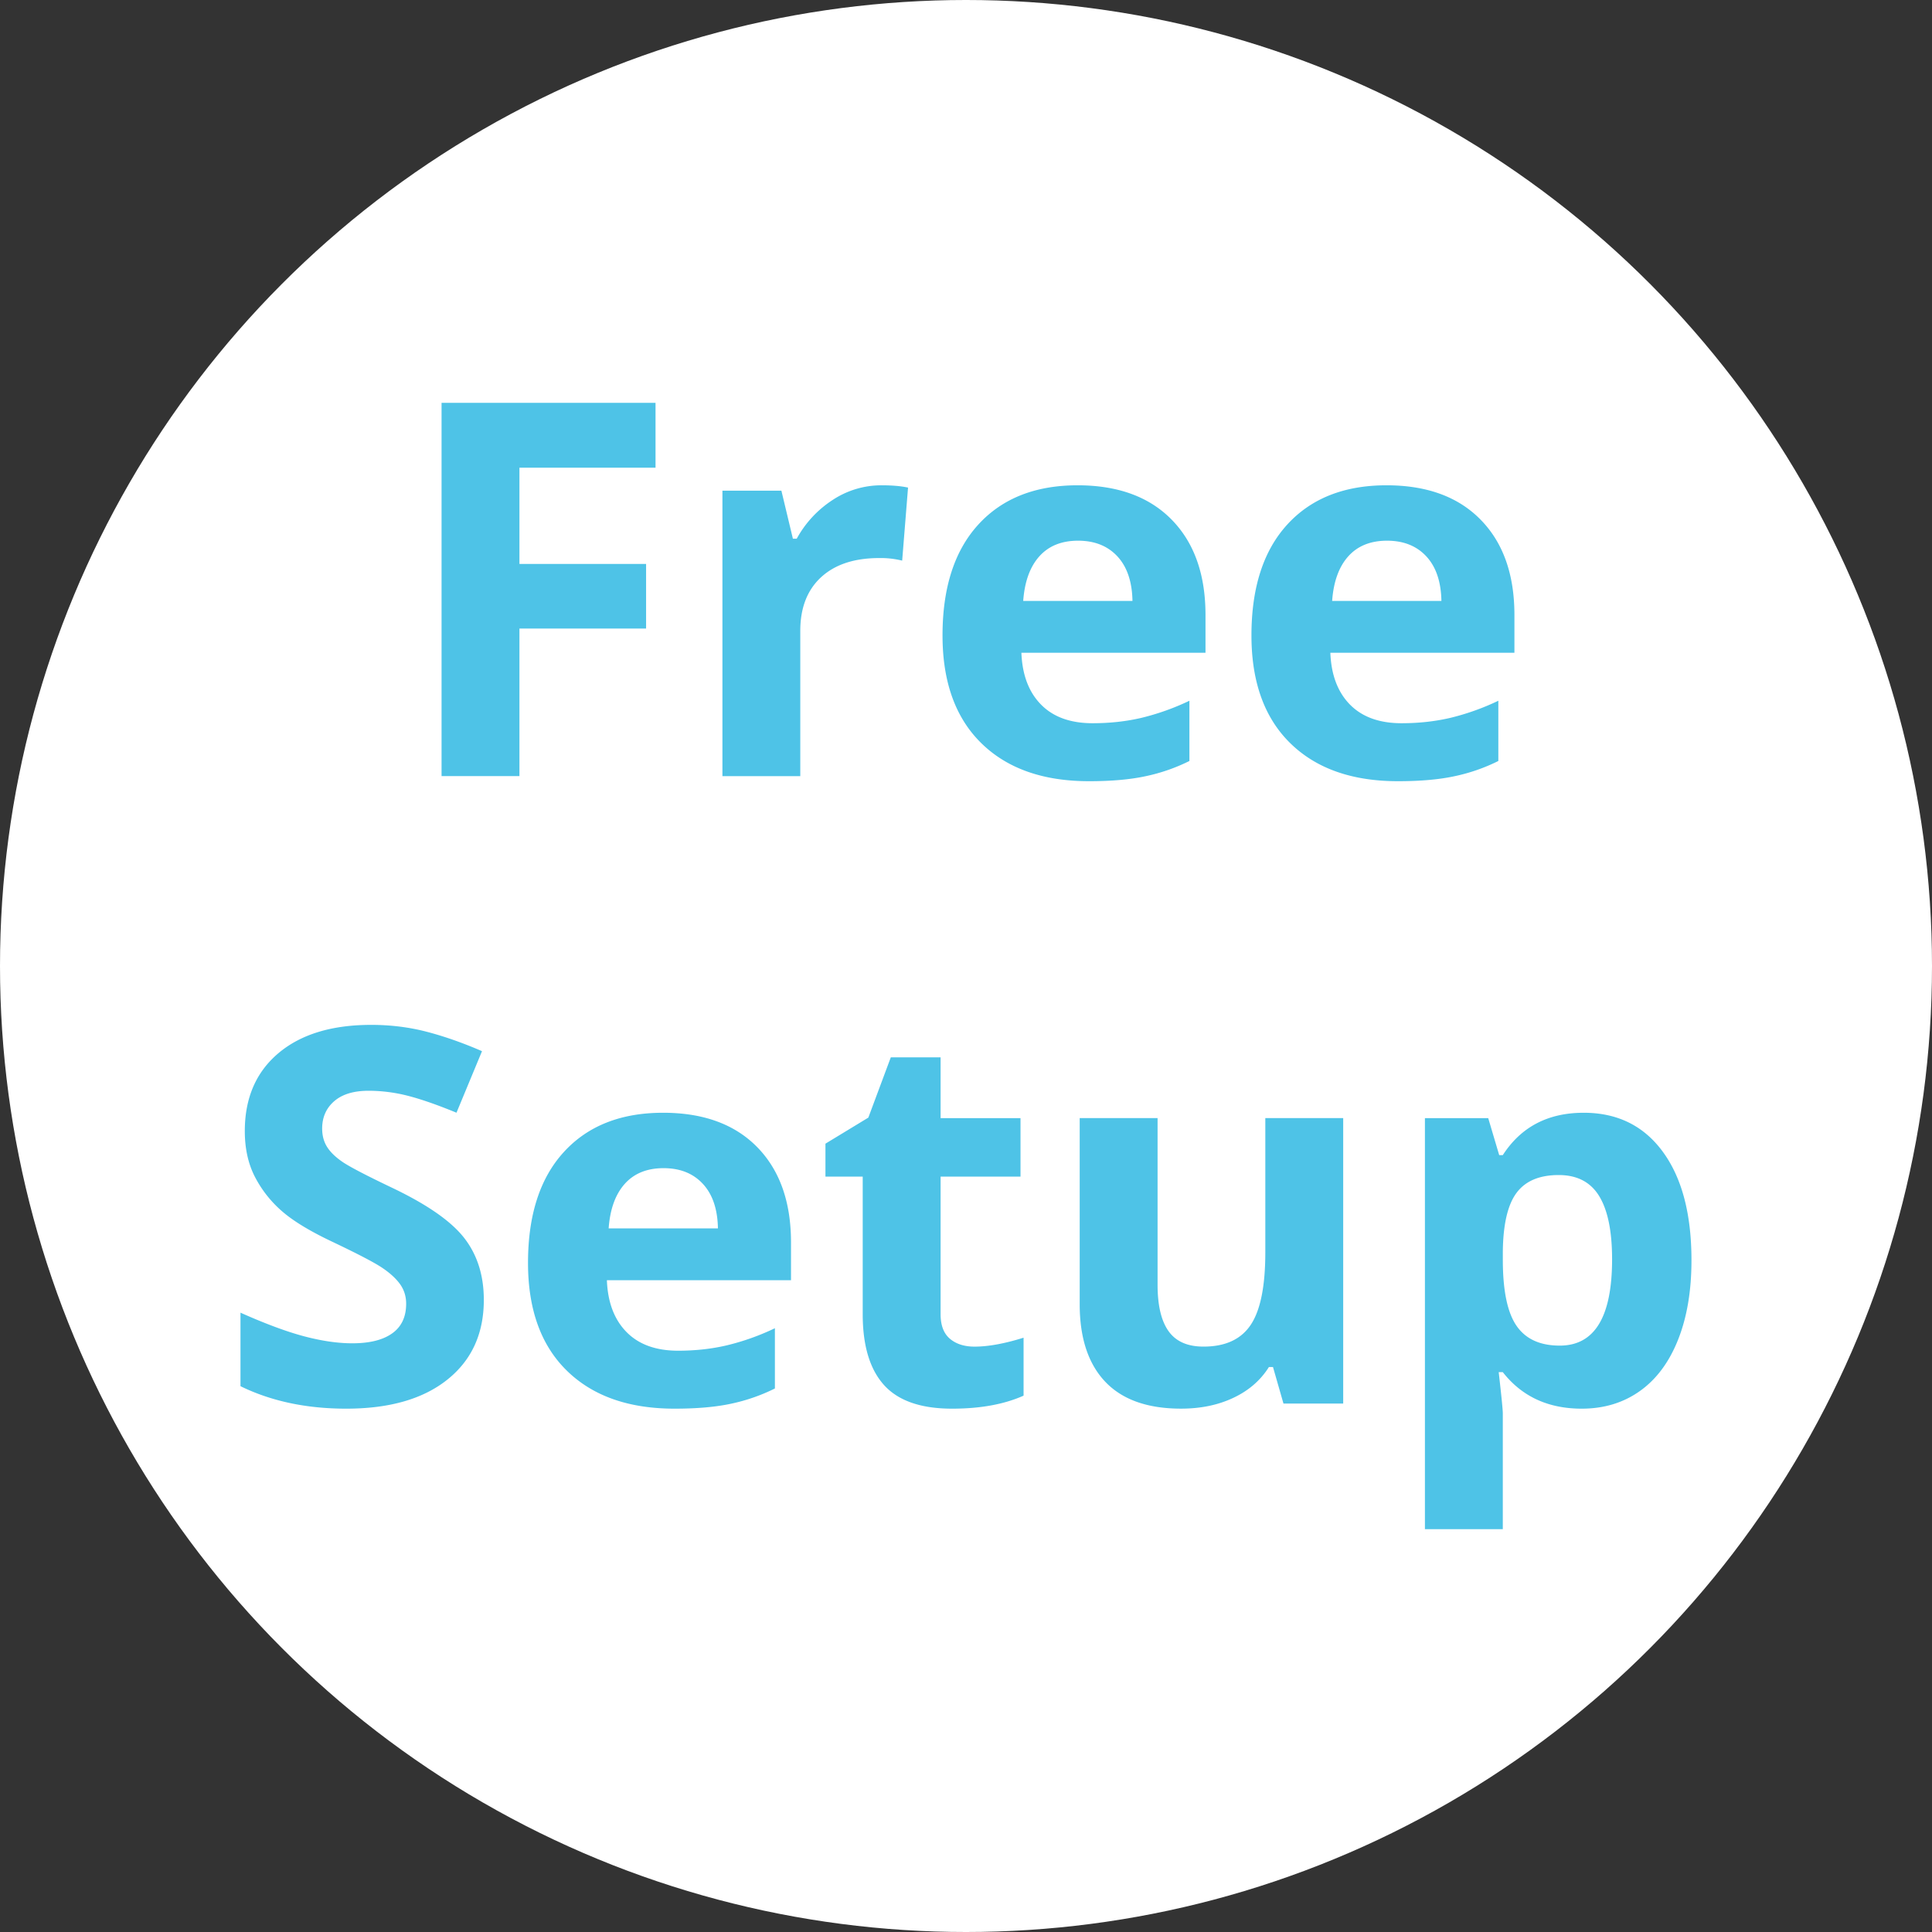
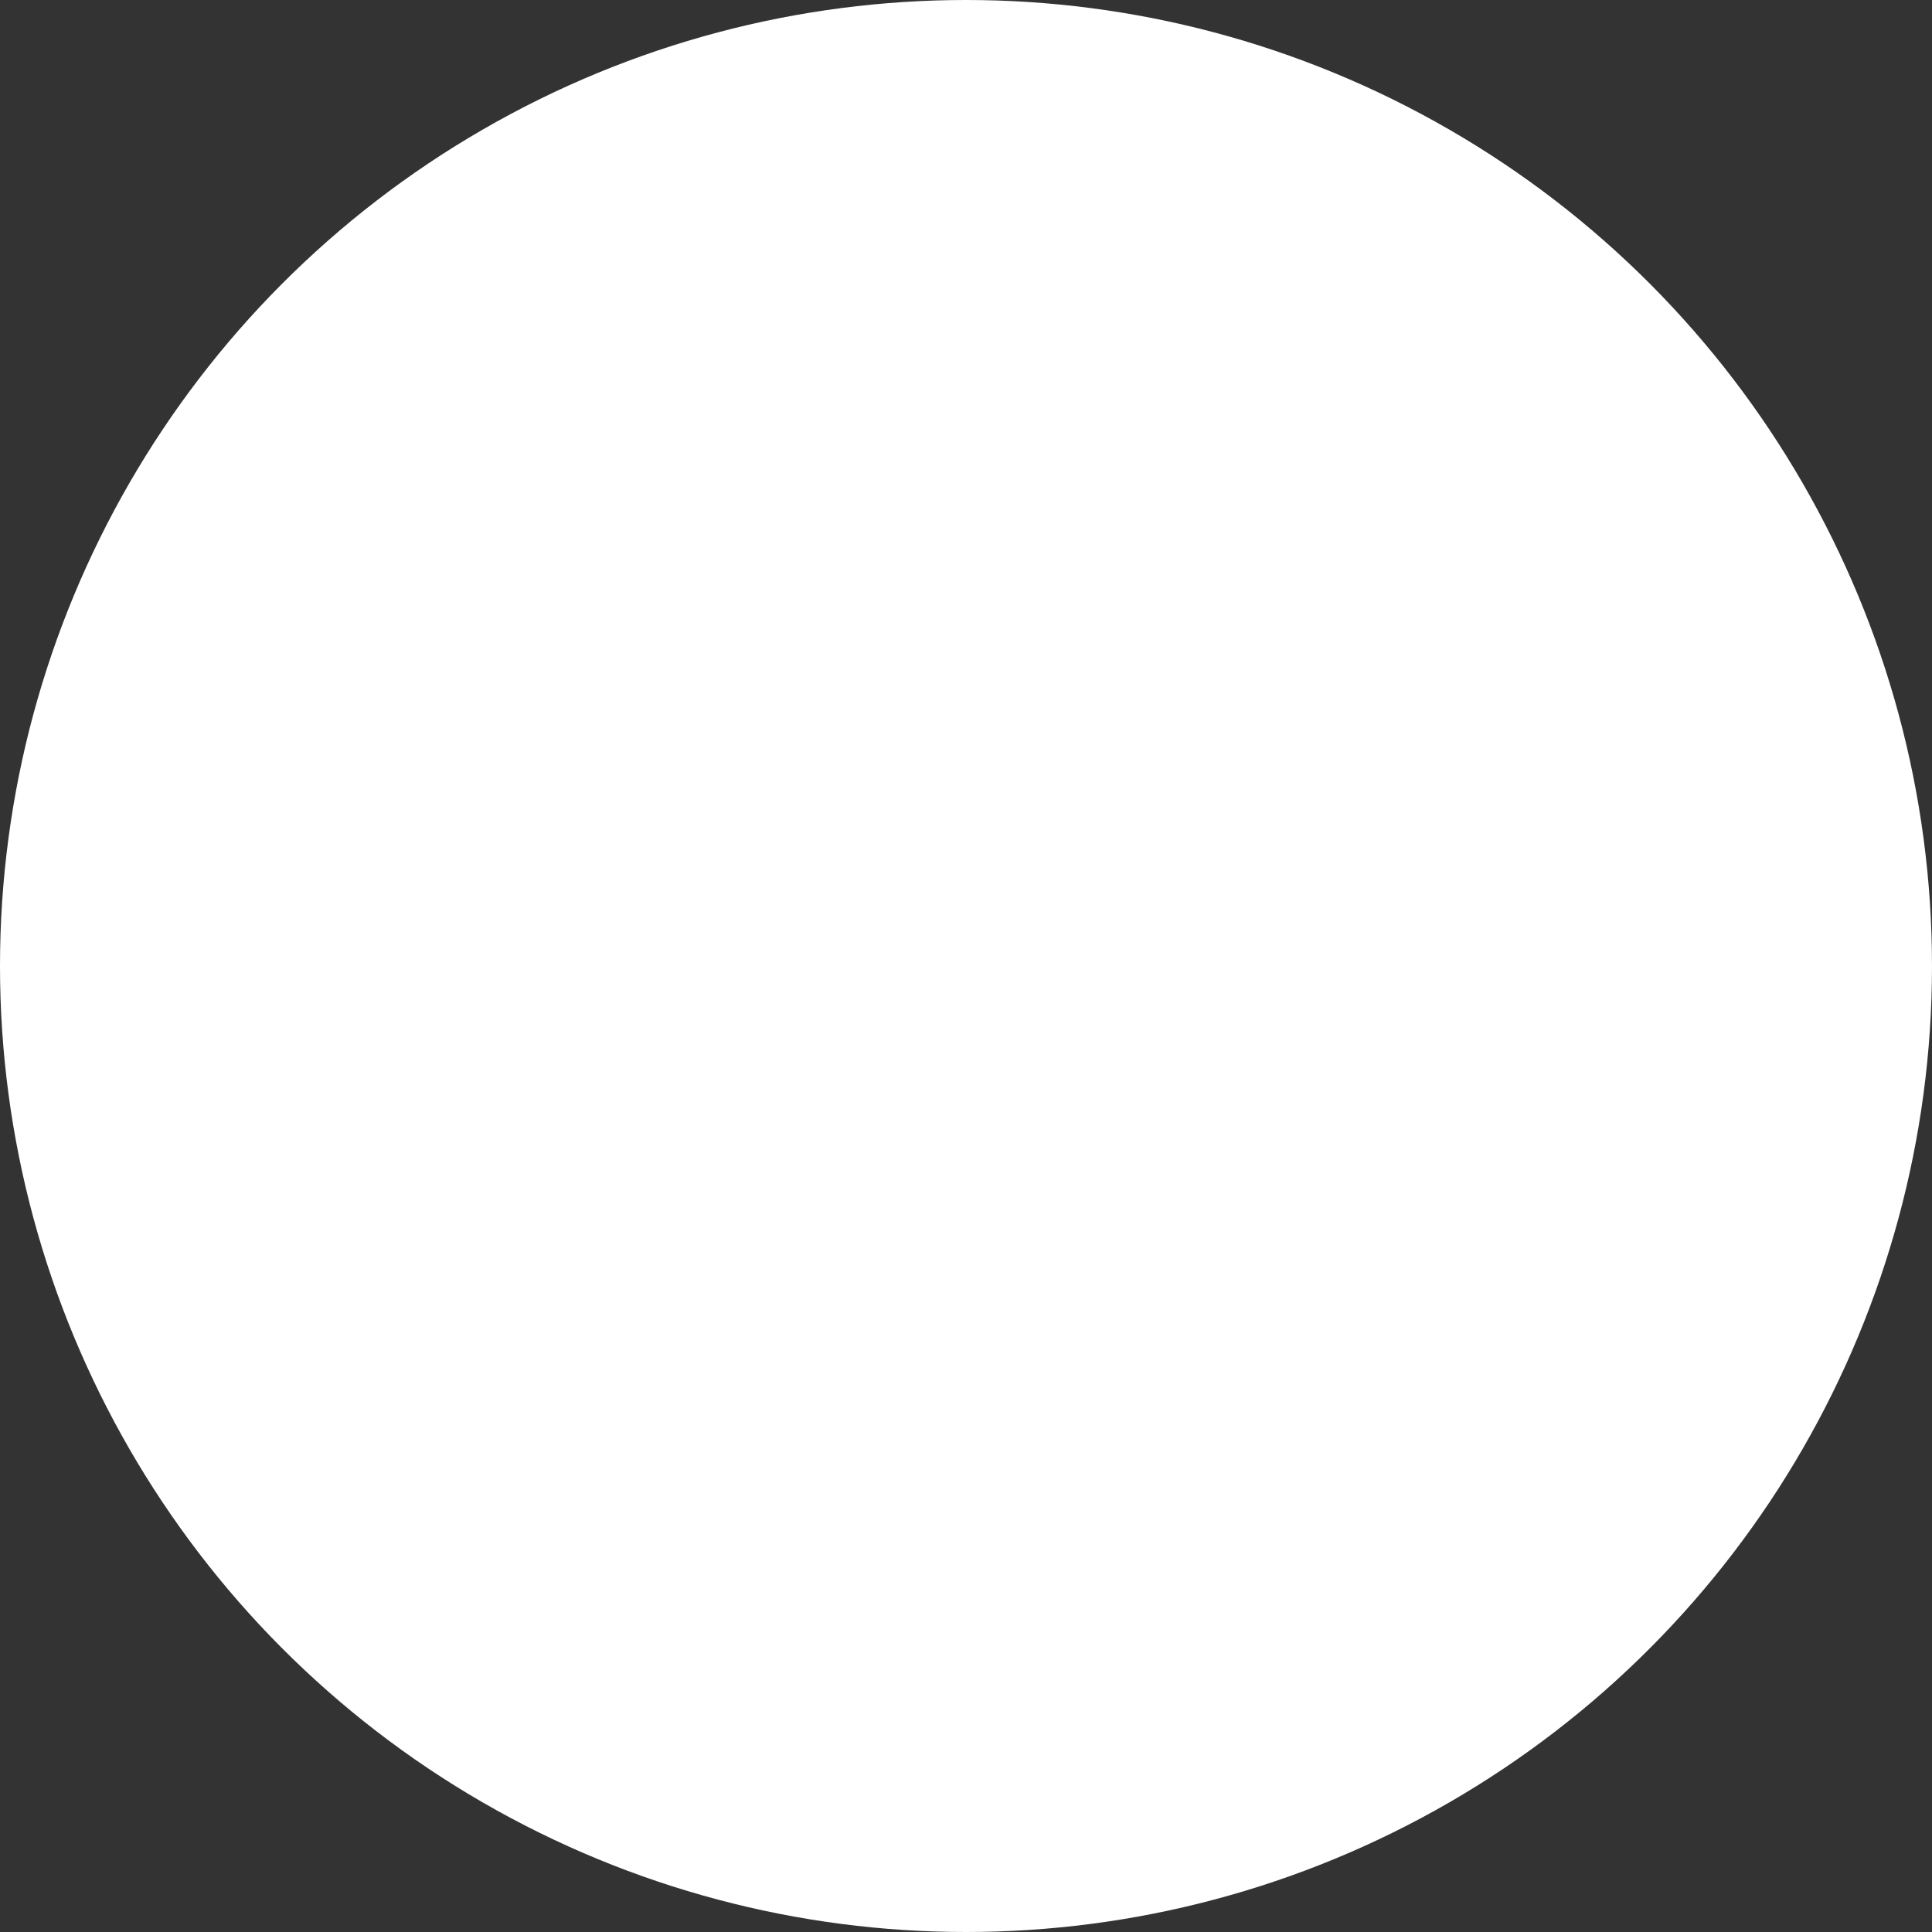
<svg xmlns="http://www.w3.org/2000/svg" version="1" width="80" height="80.001" viewBox="0 0 80 80.001">
  <rect x="0" y="0" width="80" height="80.001" fill="#333333" stroke="none" />
  <circle cx="40" cy="40" r="40" fill="#fff" />
  <g fill="#4ec3e7">
-     <path d="M21.509 32.137h-3.225V16.68h8.86v2.686h-5.635v3.985h5.244v2.675h-5.244v6.111zM36.511 20.095c.437 0 .8.032 1.089.095l-.243 3.024a3.717 3.717 0 0 0-.952-.106c-1.029 0-1.831.265-2.405.793-.574.529-.862 1.27-.862 2.221v6.016h-3.224v-11.82h2.442l.476 1.988h.159a4.456 4.456 0 0 1 1.485-1.602 3.658 3.658 0 0 1 2.035-.609zM45.096 32.348c-1.903 0-3.391-.524-4.462-1.575-1.071-1.05-1.606-2.537-1.606-4.461 0-1.98.495-3.512 1.485-4.594s2.359-1.623 4.107-1.623c1.67 0 2.971.476 3.901 1.428.93.951 1.396 2.266 1.396 3.943v1.564h-7.623c.035.916.307 1.632.814 2.146.507.515 1.219.771 2.136.771.711 0 1.385-.074 2.019-.222a10.116 10.116 0 0 0 1.988-.709v2.495a7.55 7.55 0 0 1-1.809.629c-.64.139-1.423.208-2.346.208zm-.455-9.959c-.684 0-1.219.217-1.606.65s-.609 1.049-.666 1.845h4.524c-.014-.796-.222-1.411-.623-1.845-.403-.434-.945-.65-1.629-.65zM57.888 32.348c-1.902 0-3.39-.524-4.461-1.575-1.071-1.05-1.607-2.537-1.607-4.461 0-1.98.495-3.512 1.485-4.594s2.359-1.623 4.107-1.623c1.671 0 2.971.476 3.901 1.428.931.951 1.396 2.266 1.396 3.943v1.564h-7.622c.035.916.307 1.632.813 2.146.508.515 1.22.771 2.136.771.712 0 1.385-.074 2.02-.222a10.108 10.108 0 0 0 1.987-.709v2.495a7.528 7.528 0 0 1-1.808.629c-.641.139-1.423.208-2.347.208zm-.454-9.959c-.684 0-1.22.217-1.607.65s-.609 1.049-.666 1.845h4.525c-.015-.796-.222-1.411-.624-1.845-.402-.434-.945-.65-1.628-.65zM20.034 53.826c0 1.396-.502 2.495-1.507 3.299s-2.401 1.205-4.192 1.205c-1.649 0-3.108-.31-4.377-.931v-3.044c1.043.465 1.926.792 2.648.982s1.383.286 1.982.286c.719 0 1.271-.138 1.654-.413.384-.274.576-.684.576-1.226 0-.304-.084-.573-.253-.81-.169-.235-.418-.463-.746-.682s-.996-.567-2.003-1.047c-.944-.443-1.653-.87-2.125-1.279a4.792 4.792 0 0 1-1.131-1.427c-.282-.543-.423-1.177-.423-1.903 0-1.367.463-2.442 1.391-3.225.927-.782 2.208-1.173 3.843-1.173.804 0 1.57.095 2.299.285s1.493.458 2.289.804l-1.057 2.548c-.825-.339-1.507-.574-2.046-.709a6.574 6.574 0 0 0-1.591-.2c-.621 0-1.096.145-1.428.434-.331.288-.497.666-.497 1.131 0 .289.067.541.201.756s.347.423.64.624c.292.2.985.562 2.078 1.083 1.445.691 2.435 1.384 2.971 2.078s.804 1.546.804 2.554zM27.932 58.33c-1.903 0-3.39-.525-4.461-1.575-1.072-1.05-1.607-2.537-1.607-4.462 0-1.98.495-3.512 1.486-4.593.99-1.082 2.359-1.623 4.107-1.623 1.67 0 2.971.476 3.901 1.427.93.952 1.396 2.267 1.396 3.943v1.565H25.13c.035.916.307 1.631.814 2.146s1.219.772 2.136.772c.712 0 1.385-.074 2.019-.223a10.045 10.045 0 0 0 1.988-.708v2.495a7.602 7.602 0 0 1-1.808.629c-.642.139-1.424.207-2.347.207zm-.455-9.959c-.684 0-1.22.217-1.607.65-.388.434-.61 1.048-.667 1.845h4.525c-.014-.797-.222-1.411-.624-1.845s-.943-.65-1.627-.65zM40.354 55.761c.564 0 1.241-.123 2.03-.37v2.4c-.804.359-1.79.539-2.96.539-1.29 0-2.229-.326-2.818-.978-.588-.652-.883-1.63-.883-2.935V48.72H34.18v-1.363l1.776-1.079.93-2.495h2.062V46.3h3.309v2.421h-3.309v5.698c0 .459.128.797.386 1.016.257.217.597.326 1.02.326zM53.146 58.119l-.434-1.513h-.169c-.346.55-.835.975-1.47 1.274-.634.3-1.356.449-2.167.449-1.389 0-2.436-.372-3.141-1.115-.704-.743-1.057-1.813-1.057-3.209v-7.707h3.225v6.903c0 .854.151 1.493.454 1.919.304.427.786.64 1.448.64.902 0 1.555-.301 1.956-.903.402-.603.603-1.602.603-2.997v-5.562h3.225v11.82h-2.473zM65.495 58.33c-1.389 0-2.478-.504-3.267-1.512h-.17c.113.986.17 1.558.17 1.713v4.789h-3.225V46.299h2.621l.455 1.533h.148c.754-1.17 1.871-1.755 3.351-1.755 1.396 0 2.488.539 3.277 1.617.79 1.078 1.185 2.576 1.185 4.493 0 1.262-.185 2.357-.555 3.288s-.897 1.639-1.581 2.125-1.486.73-2.409.73zm-.952-9.674c-.796 0-1.378.245-1.744.735-.366.489-.557 1.298-.57 2.426v.35c0 1.269.188 2.178.565 2.728s.975.824 1.792.824c1.444 0 2.167-1.191 2.167-3.573 0-1.163-.178-2.035-.534-2.617-.356-.582-.914-.873-1.676-.873z" />
-   </g>
+     </g>
</svg>